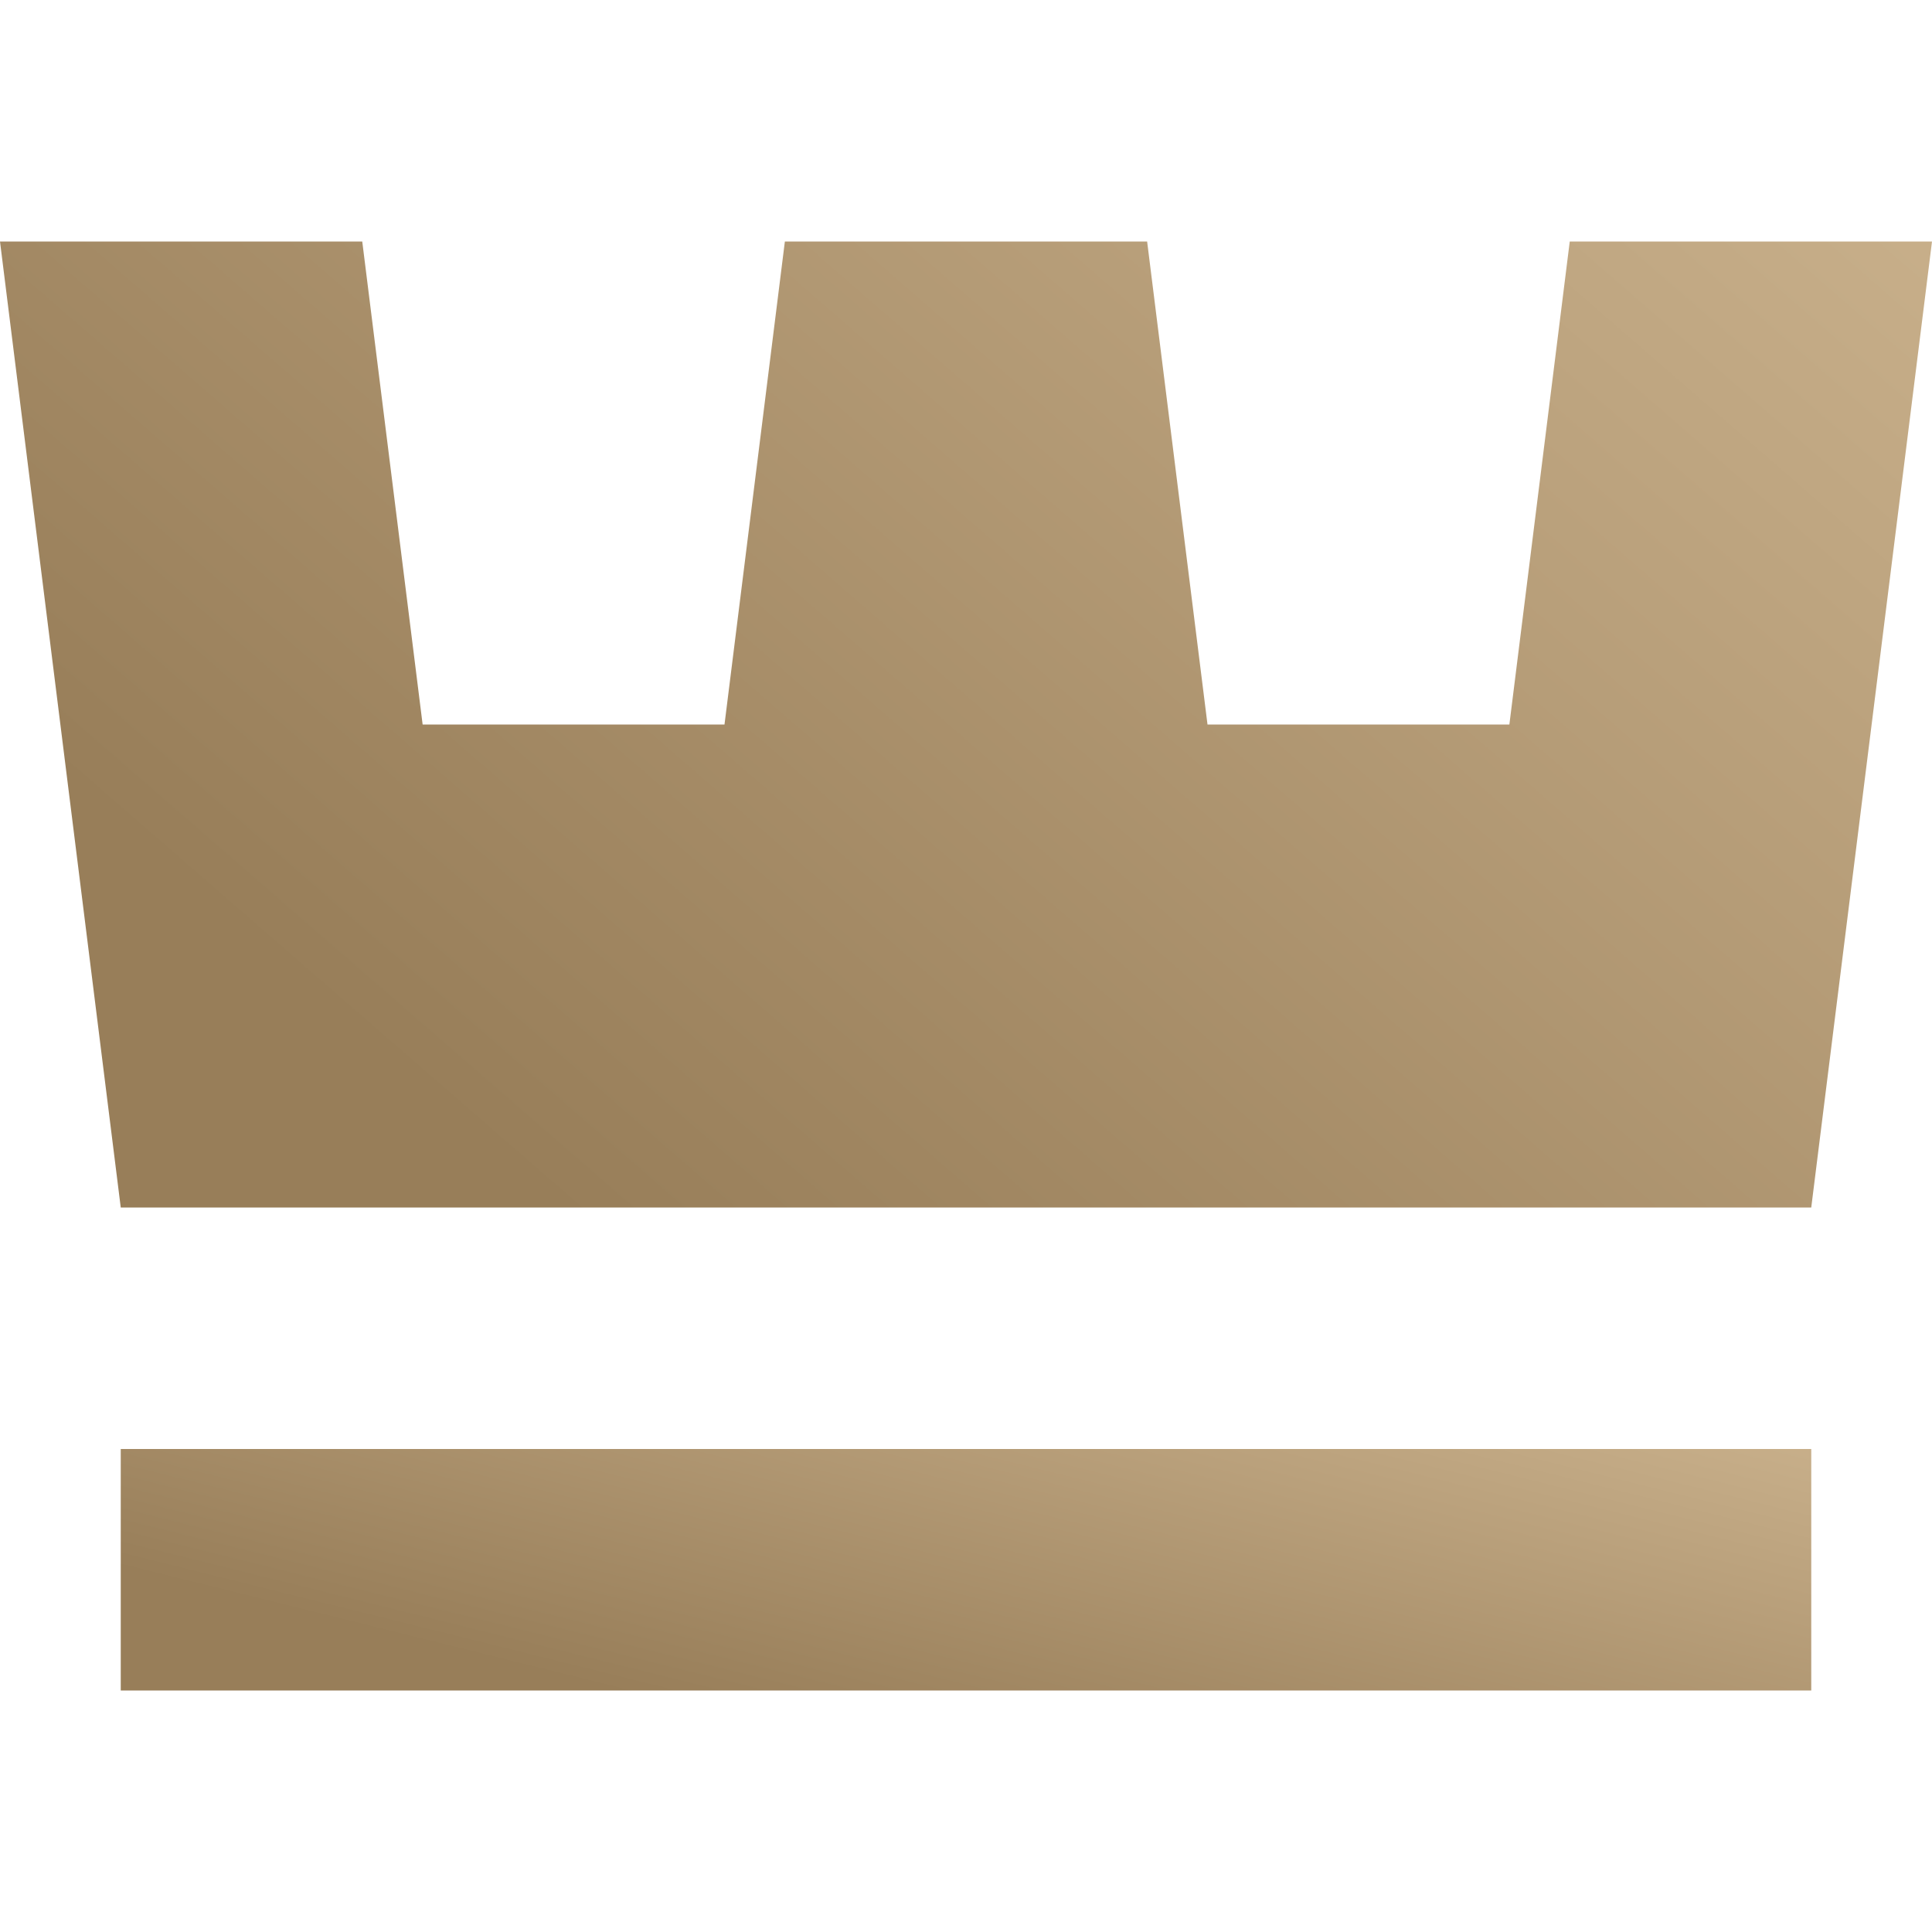
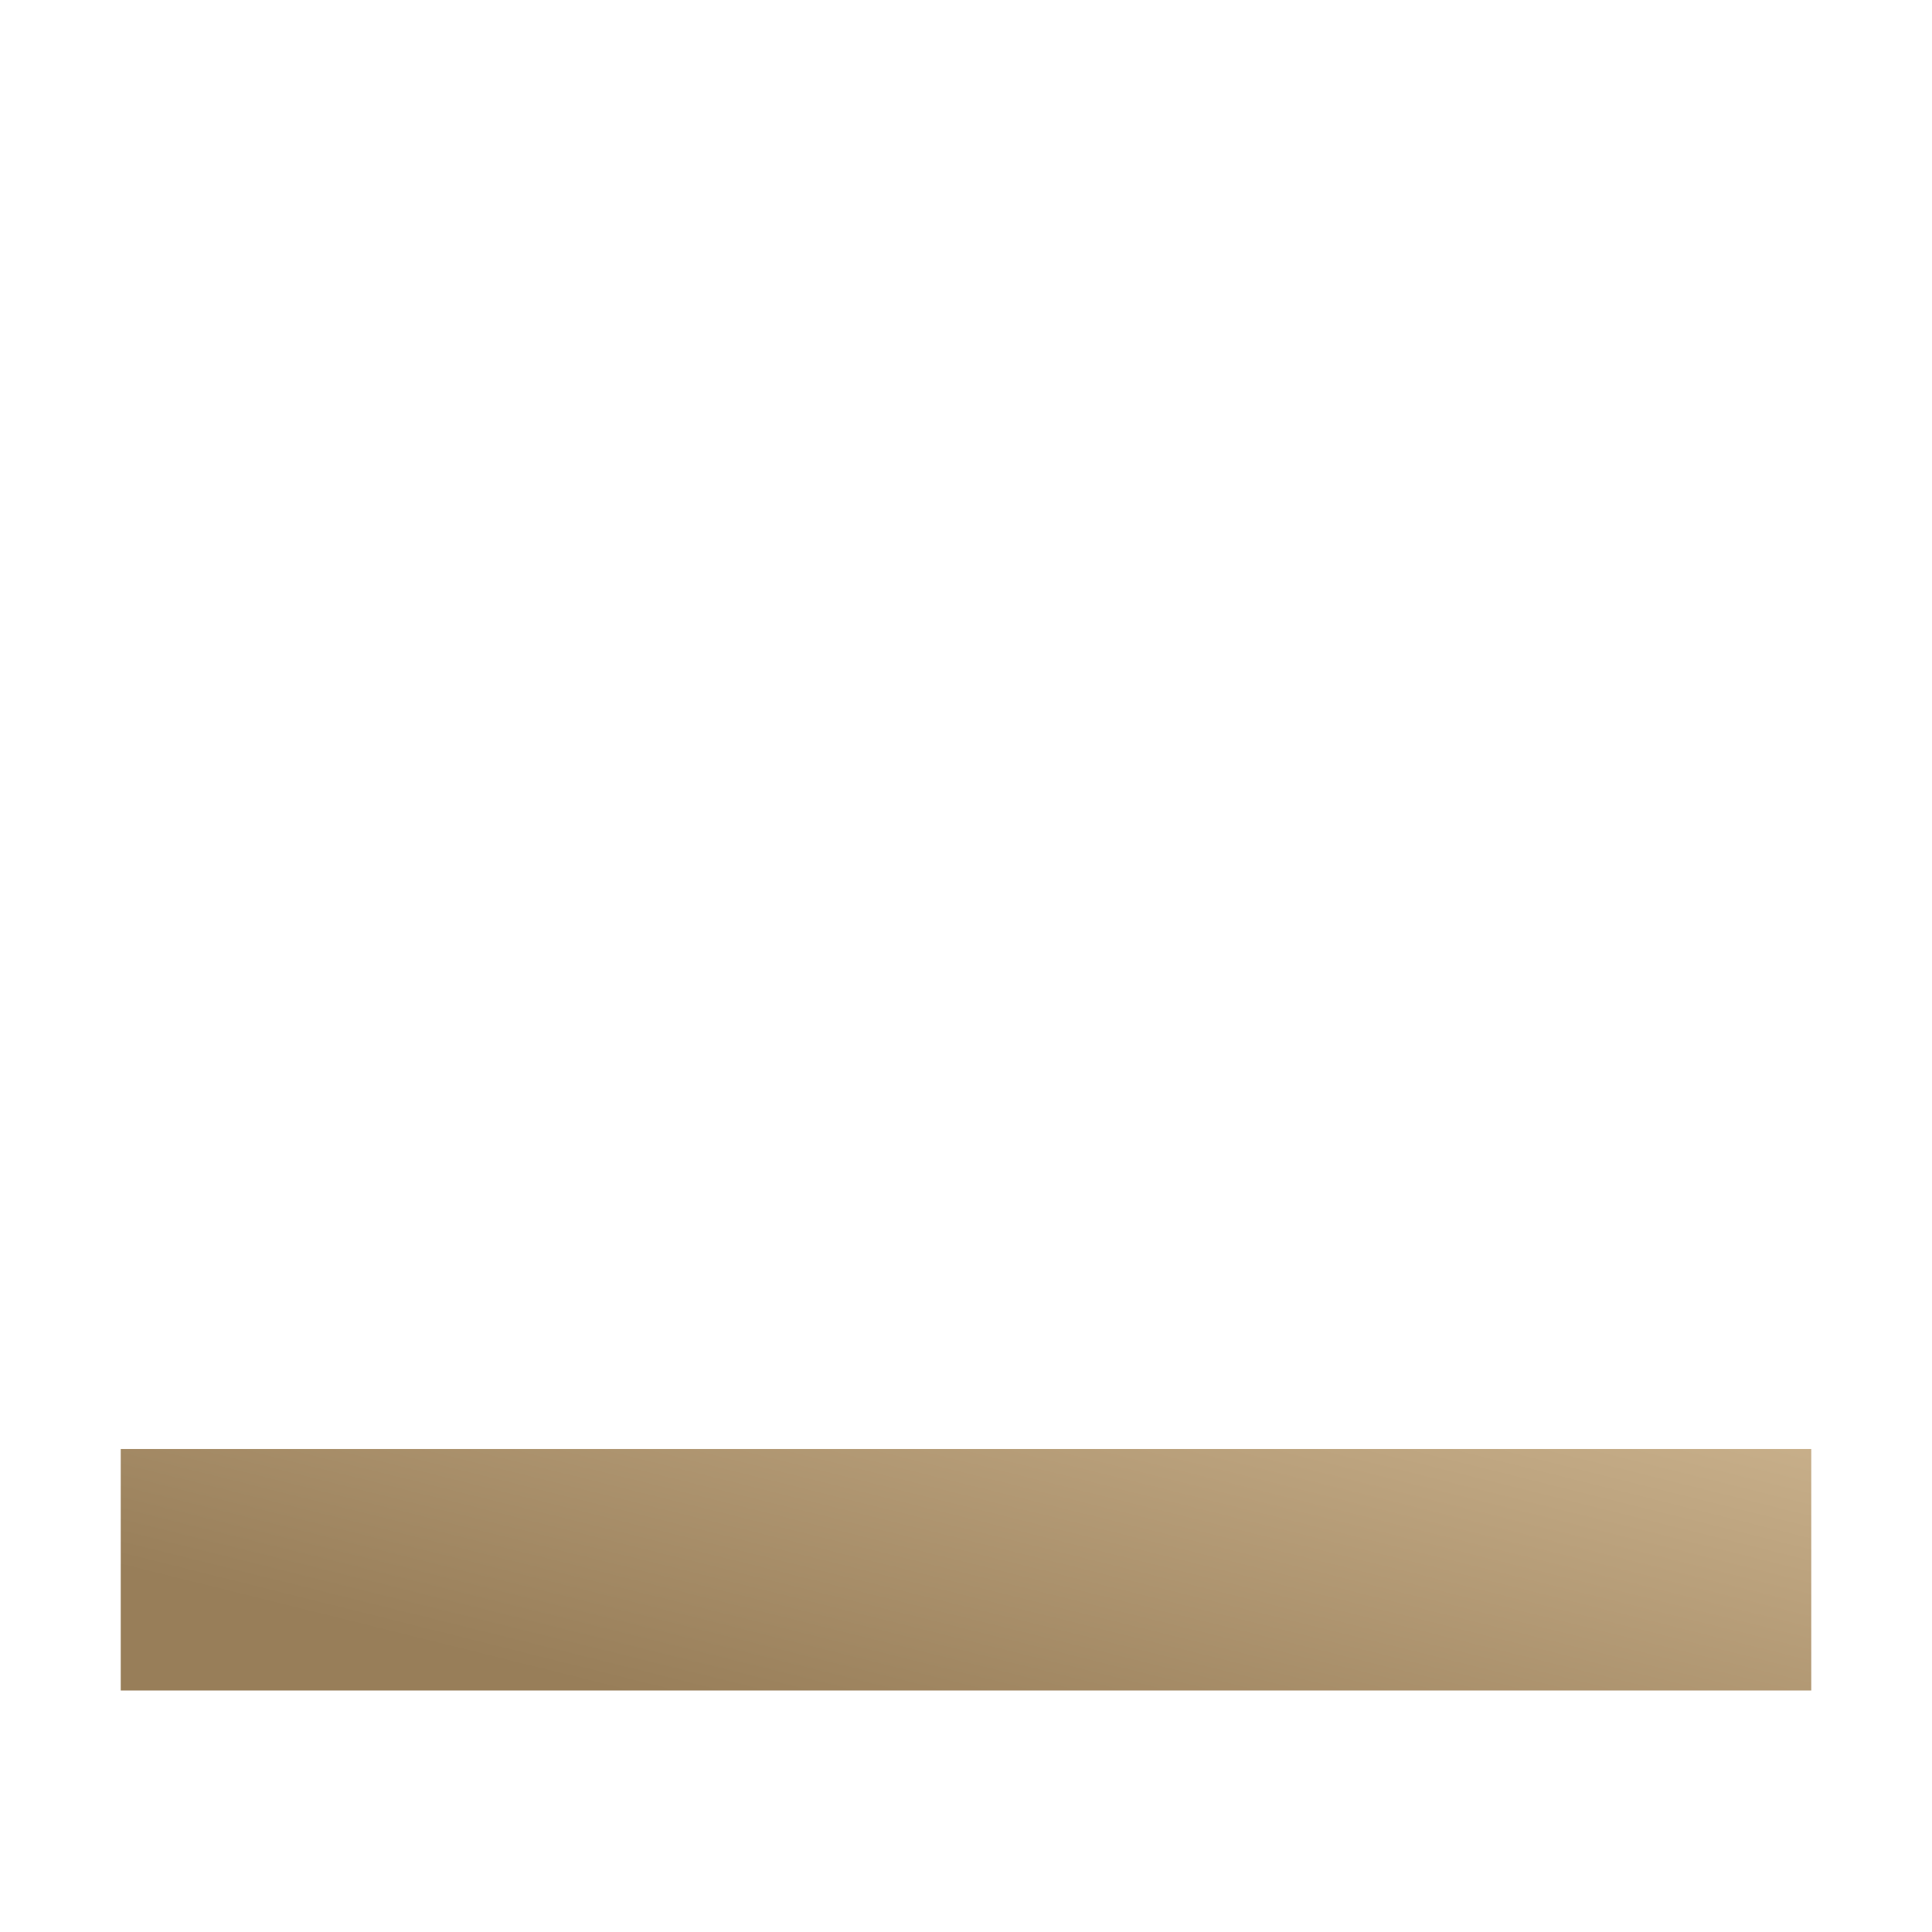
<svg xmlns="http://www.w3.org/2000/svg" width="146" height="146" viewBox="0 0 146 146" fill="none">
-   <path d="M0 18.25H27.375L31.938 54.75H54.75L59.312 18.25H86.688L91.25 54.75H114.062L118.625 18.25H146L136.875 91.25H9.125L0 18.25Z" fill="url(#paint0_linear_10401_165)" />
  <path d="M9.125 127.75V109.5H136.875V127.75H9.125Z" fill="url(#paint1_linear_10401_165)" />
  <defs>
    <linearGradient id="paint0_linear_10401_165" x1="1619.65" y1="-354.053" x2="720.501" y2="680.741" gradientUnits="userSpaceOnUse">
      <stop stop-color="#A28863" />
      <stop offset="0.1" stop-color="#BA9E79" />
      <stop offset="0.2" stop-color="#8B714D" />
      <stop offset="0.35" stop-color="#F7DCB8" />
      <stop offset="0.53" stop-color="#BF9B6C" />
      <stop offset="0.7" stop-color="#C4AA85" />
      <stop offset="0.85" stop-color="#E7CFAA" />
      <stop offset="1" stop-color="#987E59" />
    </linearGradient>
    <linearGradient id="paint1_linear_10401_165" x1="1426.32" y1="16.424" x2="1320.14" y2="444.084" gradientUnits="userSpaceOnUse">
      <stop stop-color="#A28863" />
      <stop offset="0.1" stop-color="#BA9E79" />
      <stop offset="0.2" stop-color="#8B714D" />
      <stop offset="0.35" stop-color="#F7DCB8" />
      <stop offset="0.53" stop-color="#BF9B6C" />
      <stop offset="0.7" stop-color="#C4AA85" />
      <stop offset="0.85" stop-color="#E7CFAA" />
      <stop offset="1" stop-color="#987E59" />
    </linearGradient>
  </defs>
</svg>